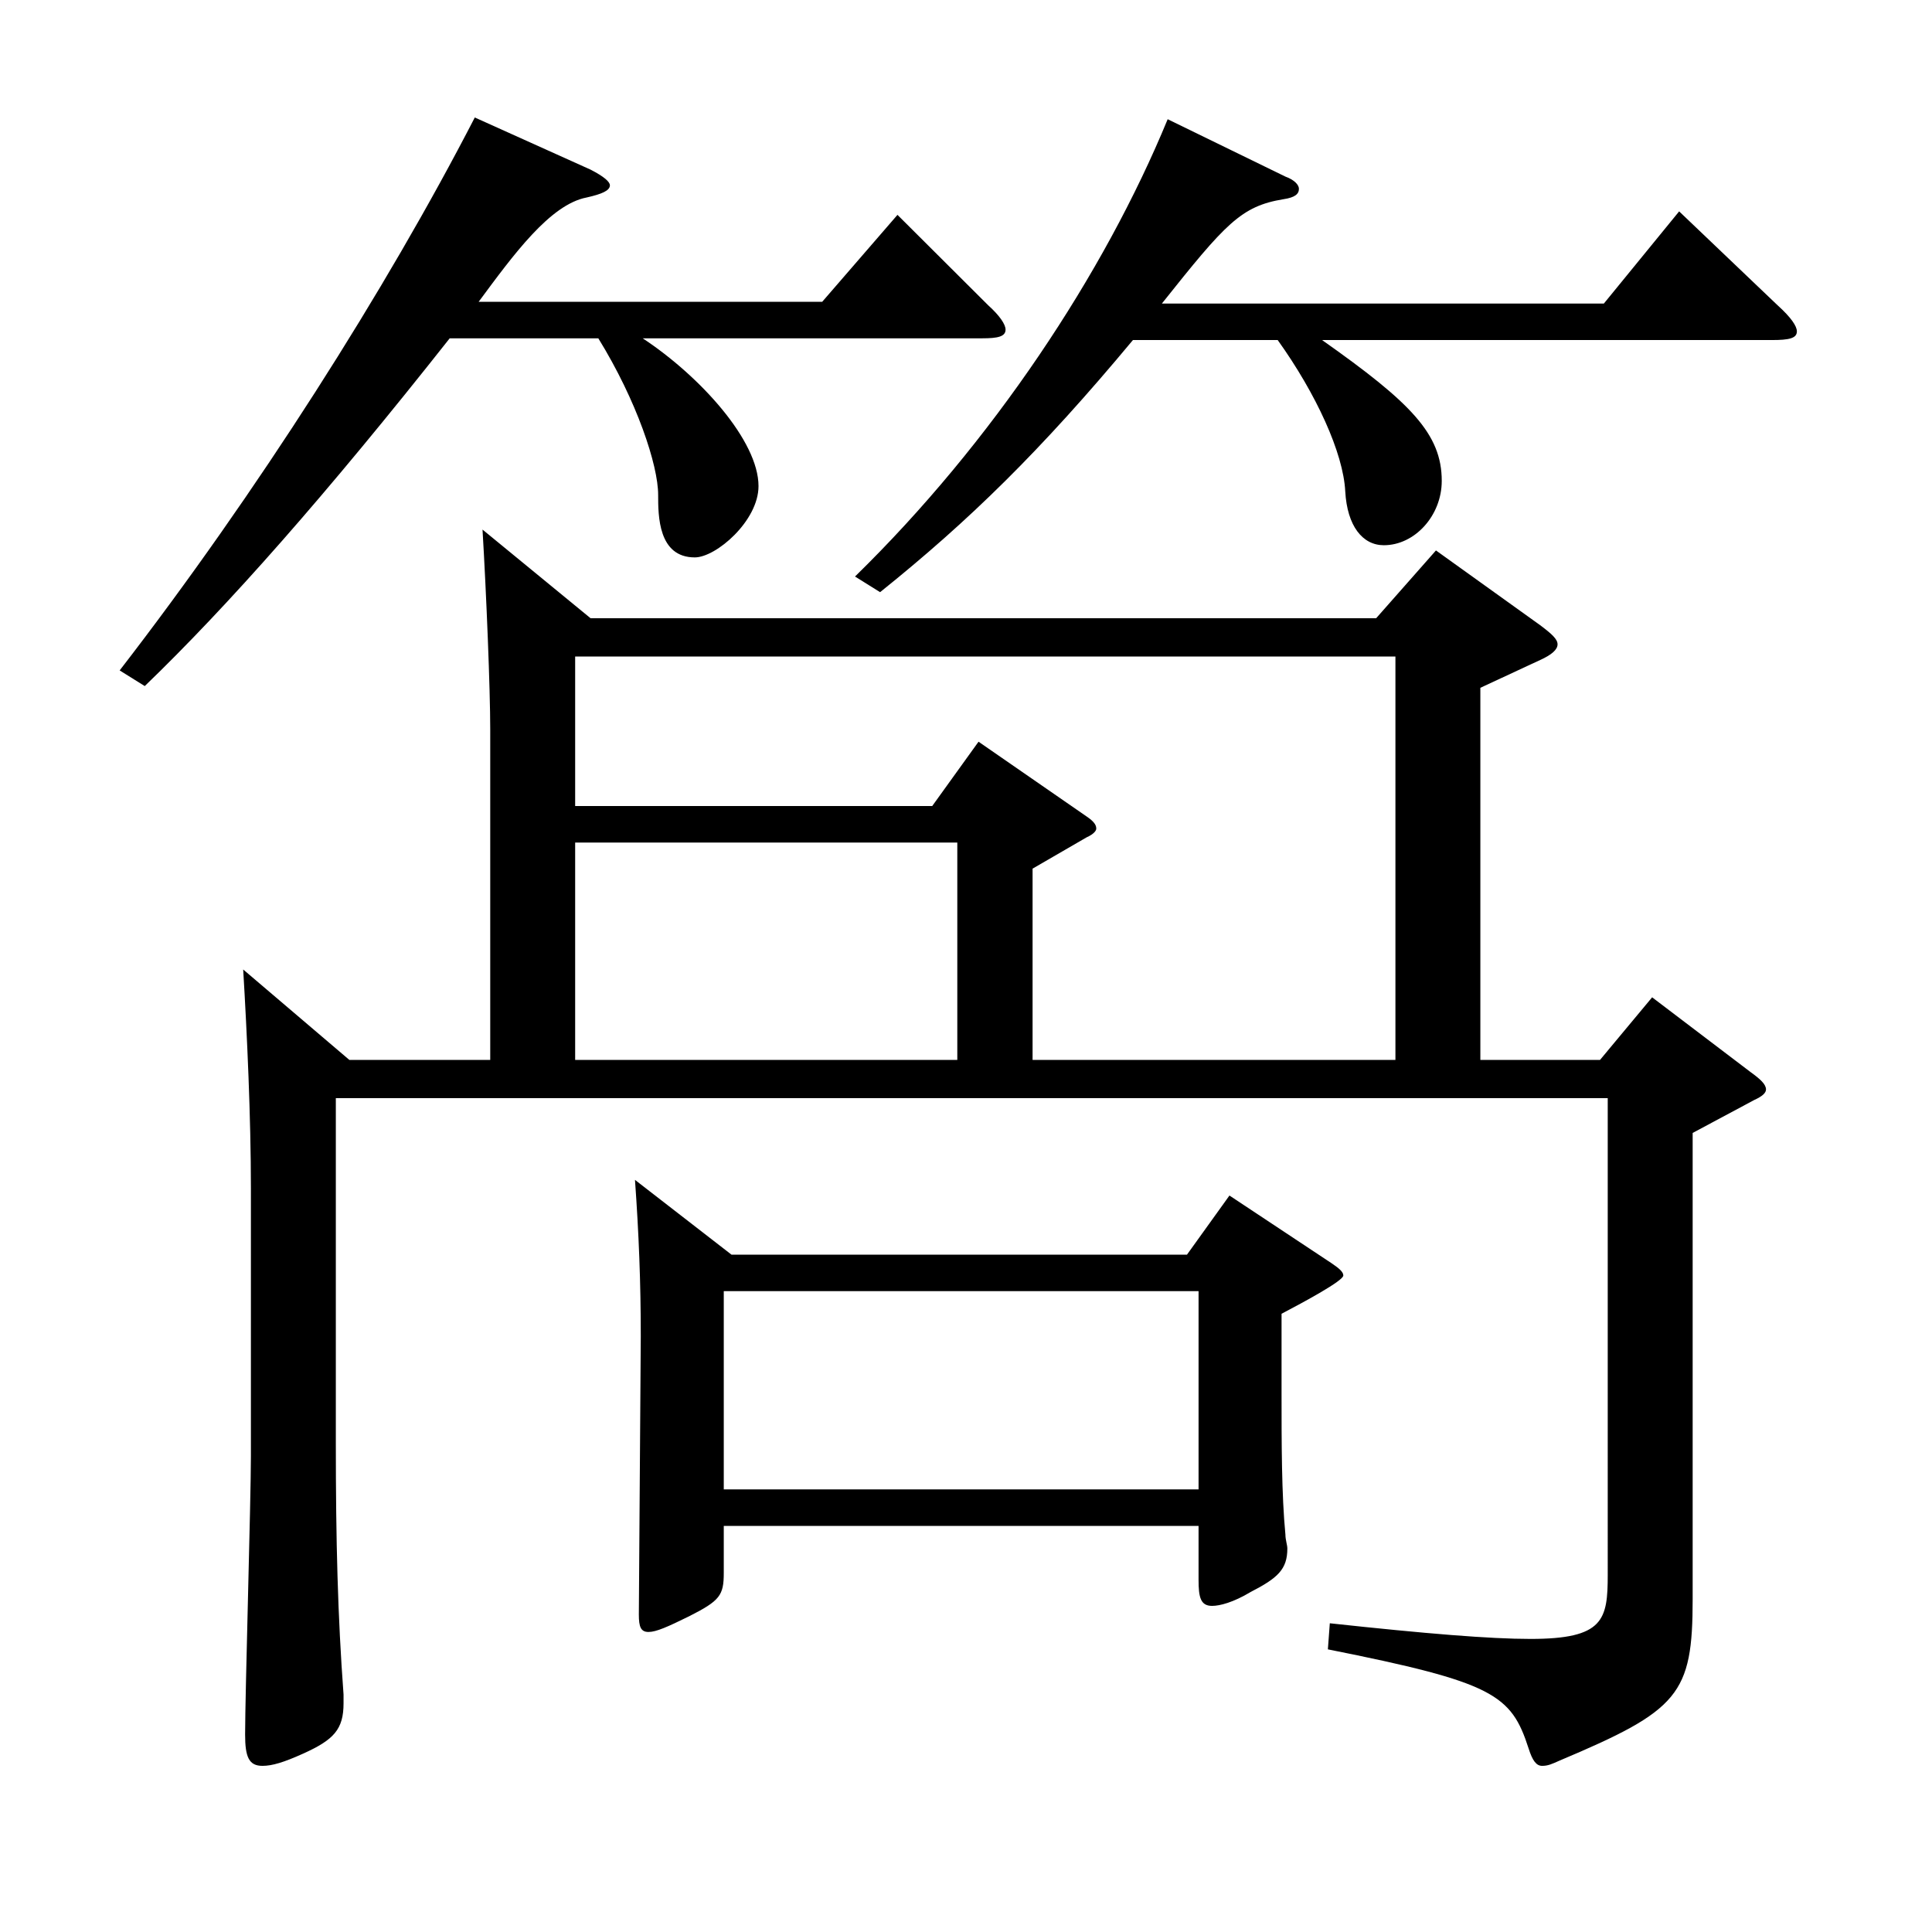
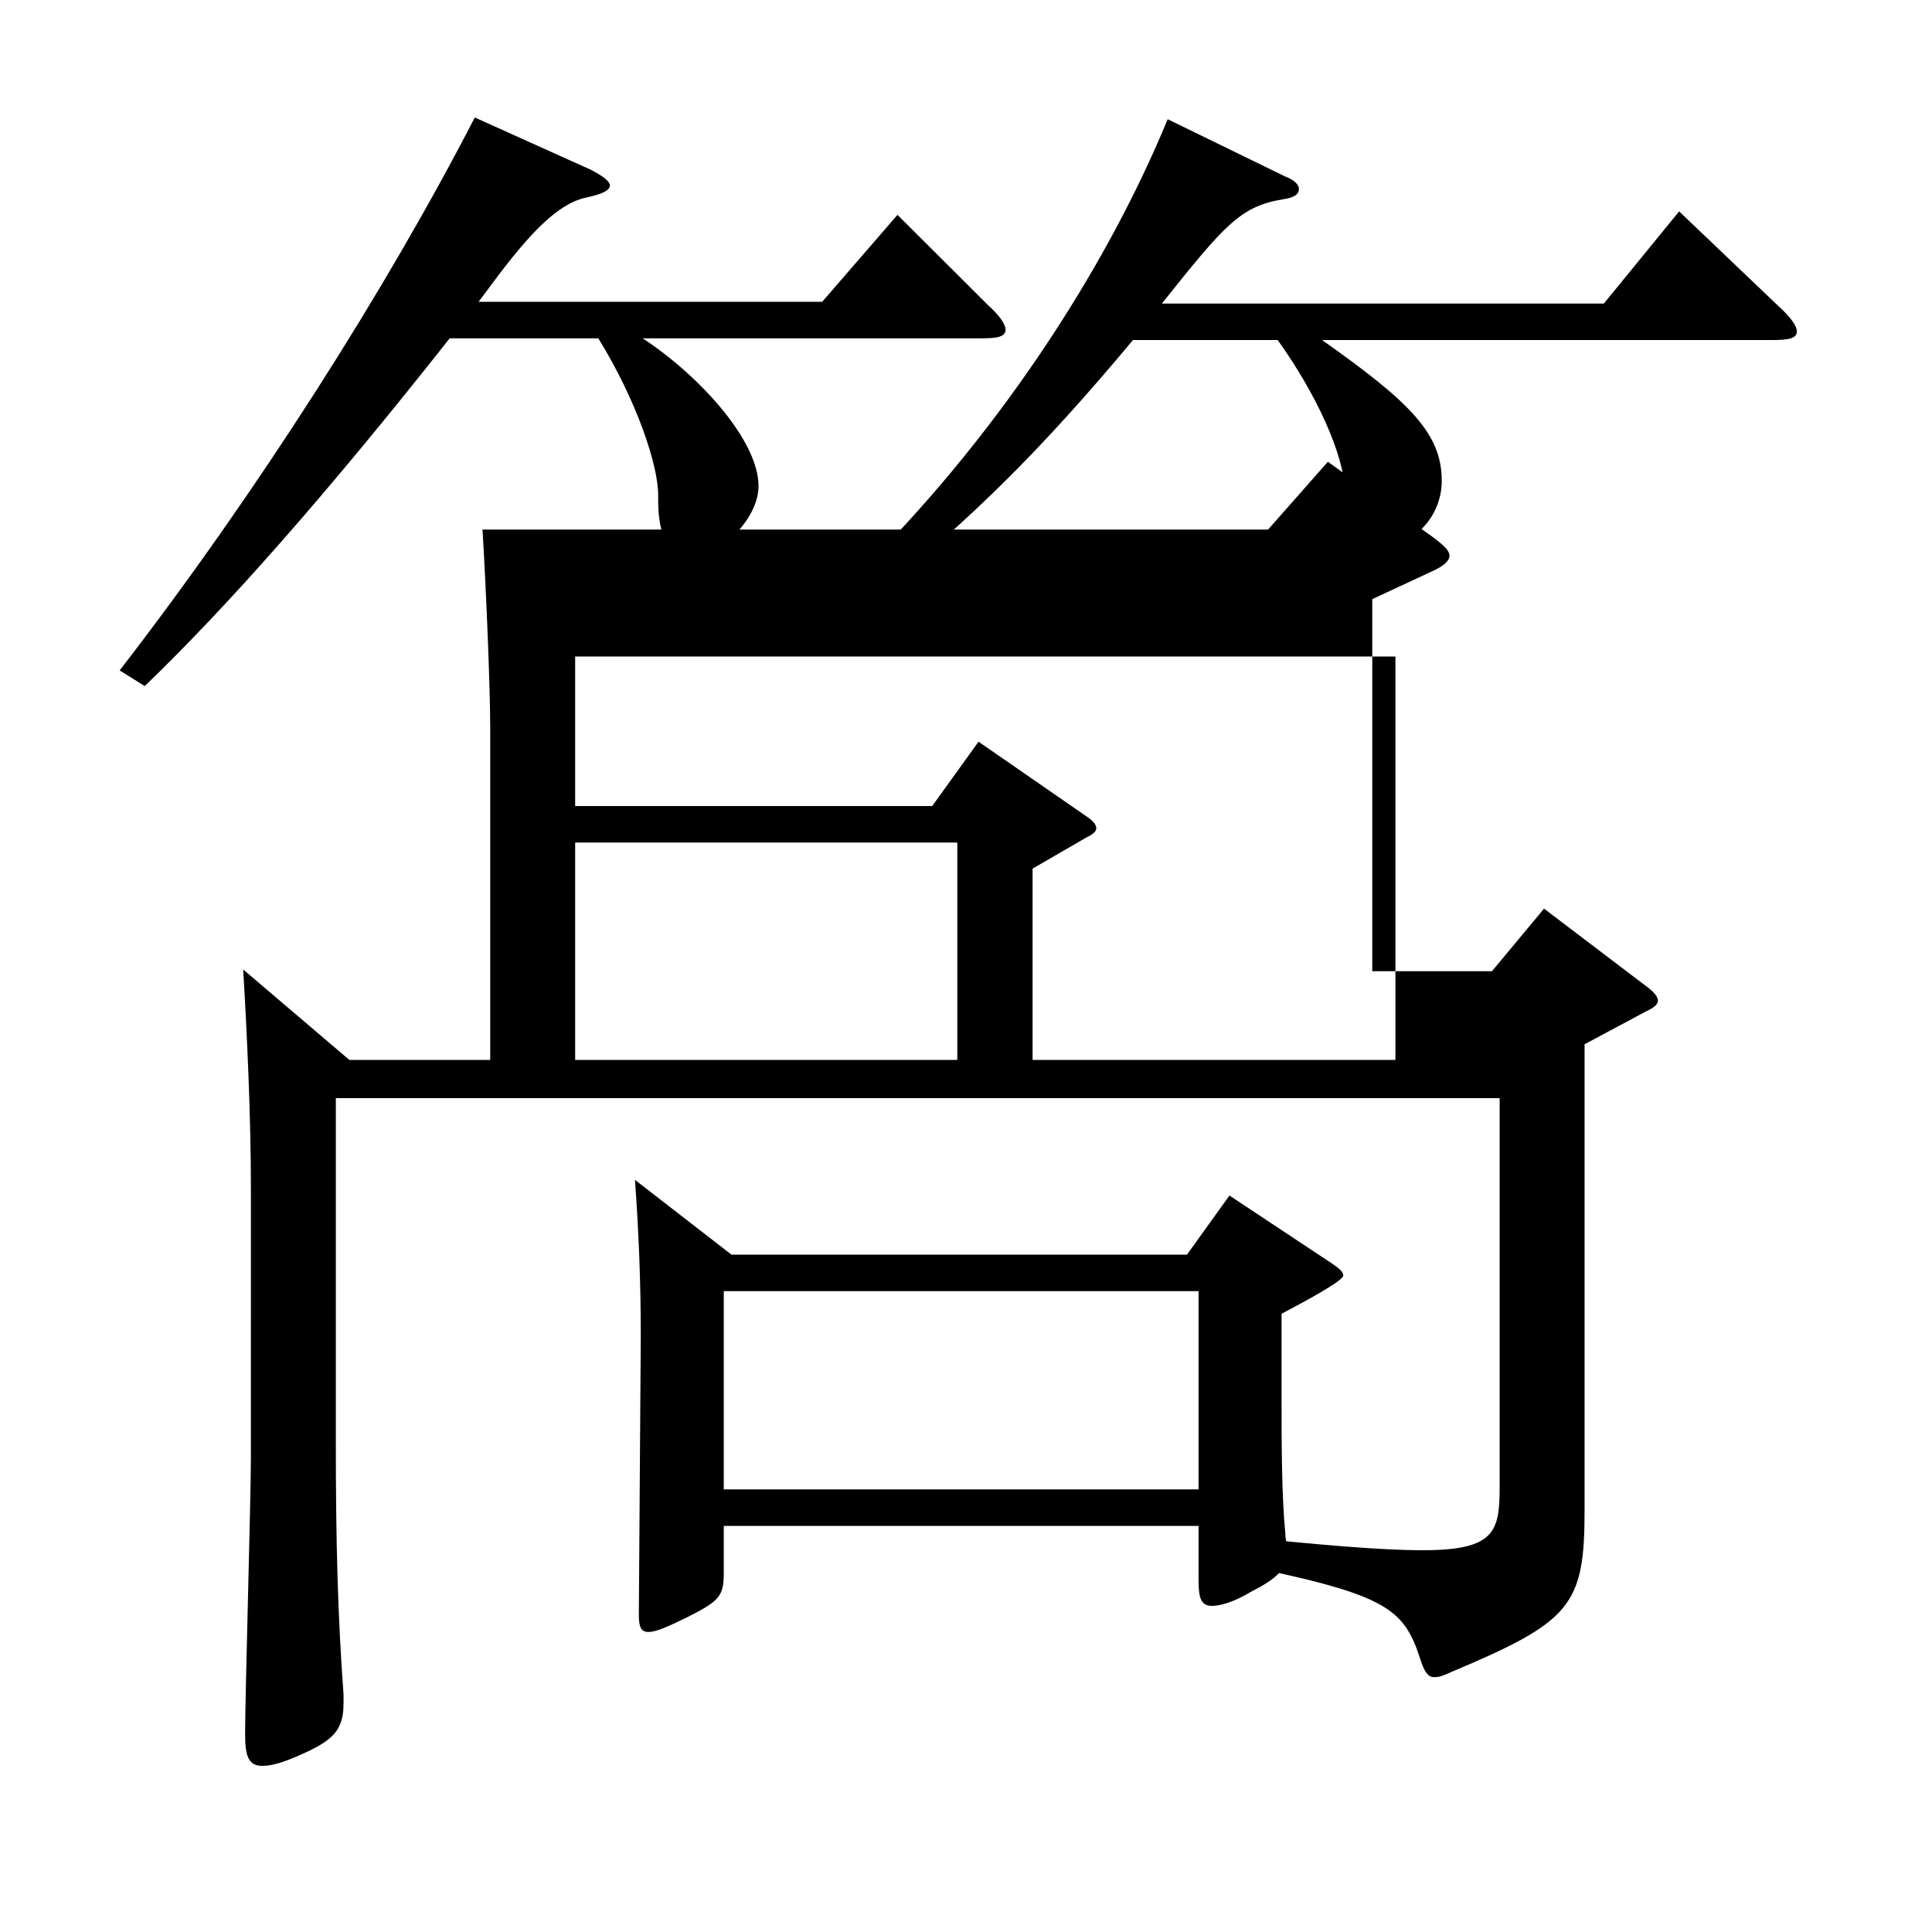
<svg xmlns="http://www.w3.org/2000/svg" version="1.1" id="图层_1" x="0px" y="0px" width="1000px" height="1000px" viewBox="0 0 1000 1000" enable-background="new 0 0 1000 1000" xml:space="preserve">
-   <path d="M305.691,87.809c6.993,3.6,9.99,6.3,9.99,8.1c0,2.7-3.996,4.5-11.988,6.3c-18.98,3.6-37.962,29.7-55.943,54h177.82  l38.961-45l46.952,46.8c5.994,5.4,8.991,9.9,8.991,12.6c0,3.6-3.996,4.5-11.987,4.5H332.664c29.97,19.8,59.939,53.1,59.939,76.5  c0,18-21.978,36.9-32.967,36.9c-18.98,0-18.98-21.6-18.98-32.4c0-15.3-10.989-48.6-30.969-81h-76.923  c-63.936,81-114.884,138.599-157.841,179.999l-12.987-8.1c70.928-91.8,137.861-197.099,183.815-286.198L305.691,87.809z   M253.744,548.606V377.607c0-20.7-1.998-70.199-3.996-103.499l55.943,45.9h406.59l30.969-35.1l53.945,38.7  c5.994,4.5,8.991,7.2,8.991,9.9s-2.997,5.4-8.991,8.1l-30.969,14.4v192.599h61.938l26.973-32.4l50.948,38.7  c4.995,3.6,7.992,6.3,7.992,9c0,1.8-1.998,3.6-5.994,5.4l-31.968,17.1v241.198c0,49.5-6.993,57.6-68.931,83.699  c-3.996,1.8-5.994,2.7-8.991,2.7c-2.996,0-4.994-2.7-6.992-9c-8.991-27.9-17.982-34.2-103.896-51.3l0.999-13.5  c49.949,5.4,82.916,8.1,103.896,8.1c37.961,0,39.959-9.9,39.959-33.3V568.406H173.824v178.199c0,51.3,0.999,90,3.996,130.499v4.5  c0,13.5-4.995,18.9-20.979,26.1c-9.99,4.5-15.984,6.3-20.979,6.3c-6.993,0-8.991-4.5-8.991-16.2c0-20.7,2.997-121.499,2.997-143.999  V615.206c0-36.9-1.998-80.099-3.996-113.399l54.945,46.8H253.744z M297.699,339.807v77.4h184.813l23.977-33.3l55.943,38.7  c3.996,2.7,4.995,4.5,4.995,6.3c0,0.9-0.999,2.7-4.995,4.5l-27.972,16.2v99h187.811V339.807H297.699z M297.699,436.107v112.499  H495.5V436.107H297.699z M374.622,789.804v24.3c0,11.7-1.998,14.4-17.982,22.5c-10.988,5.4-16.982,8.1-20.979,8.1  s-4.995-2.7-4.995-9l0.999-143.999c0-27.9-0.999-53.1-2.997-81l49.95,38.7H614.38l21.979-30.6l52.946,35.1  c3.996,2.7,5.994,4.5,5.994,6.3c0,2.7-19.98,13.5-31.968,19.8v41.4c0,25.2,0,52.199,1.998,72.899c0,2.7,0.999,5.4,0.999,7.2  c0,10.8-4.995,15.3-18.981,22.5c-8.991,5.4-15.983,7.2-19.979,7.2c-5.994,0-6.993-4.5-6.993-13.5v-27.9H374.622z M374.622,668.305  v102.599h245.752V668.305H374.622z M665.329,91.409c4.994,1.8,6.992,4.5,6.992,6.3c0,2.7-1.998,4.5-7.991,5.4  c-21.979,3.6-29.97,12.6-62.937,54h228.769l38.961-47.7l50.949,48.6c6.992,6.3,9.989,10.8,9.989,13.5c0,3.6-3.996,4.5-12.986,4.5  H684.31c45.954,32.4,61.938,48.6,61.938,72.899c0,18-13.985,33.3-29.97,33.3c-10.989,0-18.98-9.9-19.979-27.9  c-0.999-19.8-14.985-50.4-34.965-78.3h-74.925c-47.951,57.6-84.914,93.599-130.868,130.499l-12.986-8.1  c70.928-69.3,128.87-156.599,161.837-236.698L665.329,91.409z" />
+   <path d="M305.691,87.809c6.993,3.6,9.99,6.3,9.99,8.1c0,2.7-3.996,4.5-11.988,6.3c-18.98,3.6-37.962,29.7-55.943,54h177.82  l38.961-45l46.952,46.8c5.994,5.4,8.991,9.9,8.991,12.6c0,3.6-3.996,4.5-11.987,4.5H332.664c29.97,19.8,59.939,53.1,59.939,76.5  c0,18-21.978,36.9-32.967,36.9c-18.98,0-18.98-21.6-18.98-32.4c0-15.3-10.989-48.6-30.969-81h-76.923  c-63.936,81-114.884,138.599-157.841,179.999l-12.987-8.1c70.928-91.8,137.861-197.099,183.815-286.198L305.691,87.809z   M253.744,548.606V377.607c0-20.7-1.998-70.199-3.996-103.499h406.59l30.969-35.1l53.945,38.7  c5.994,4.5,8.991,7.2,8.991,9.9s-2.997,5.4-8.991,8.1l-30.969,14.4v192.599h61.938l26.973-32.4l50.948,38.7  c4.995,3.6,7.992,6.3,7.992,9c0,1.8-1.998,3.6-5.994,5.4l-31.968,17.1v241.198c0,49.5-6.993,57.6-68.931,83.699  c-3.996,1.8-5.994,2.7-8.991,2.7c-2.996,0-4.994-2.7-6.992-9c-8.991-27.9-17.982-34.2-103.896-51.3l0.999-13.5  c49.949,5.4,82.916,8.1,103.896,8.1c37.961,0,39.959-9.9,39.959-33.3V568.406H173.824v178.199c0,51.3,0.999,90,3.996,130.499v4.5  c0,13.5-4.995,18.9-20.979,26.1c-9.99,4.5-15.984,6.3-20.979,6.3c-6.993,0-8.991-4.5-8.991-16.2c0-20.7,2.997-121.499,2.997-143.999  V615.206c0-36.9-1.998-80.099-3.996-113.399l54.945,46.8H253.744z M297.699,339.807v77.4h184.813l23.977-33.3l55.943,38.7  c3.996,2.7,4.995,4.5,4.995,6.3c0,0.9-0.999,2.7-4.995,4.5l-27.972,16.2v99h187.811V339.807H297.699z M297.699,436.107v112.499  H495.5V436.107H297.699z M374.622,789.804v24.3c0,11.7-1.998,14.4-17.982,22.5c-10.988,5.4-16.982,8.1-20.979,8.1  s-4.995-2.7-4.995-9l0.999-143.999c0-27.9-0.999-53.1-2.997-81l49.95,38.7H614.38l21.979-30.6l52.946,35.1  c3.996,2.7,5.994,4.5,5.994,6.3c0,2.7-19.98,13.5-31.968,19.8v41.4c0,25.2,0,52.199,1.998,72.899c0,2.7,0.999,5.4,0.999,7.2  c0,10.8-4.995,15.3-18.981,22.5c-8.991,5.4-15.983,7.2-19.979,7.2c-5.994,0-6.993-4.5-6.993-13.5v-27.9H374.622z M374.622,668.305  v102.599h245.752V668.305H374.622z M665.329,91.409c4.994,1.8,6.992,4.5,6.992,6.3c0,2.7-1.998,4.5-7.991,5.4  c-21.979,3.6-29.97,12.6-62.937,54h228.769l38.961-47.7l50.949,48.6c6.992,6.3,9.989,10.8,9.989,13.5c0,3.6-3.996,4.5-12.986,4.5  H684.31c45.954,32.4,61.938,48.6,61.938,72.899c0,18-13.985,33.3-29.97,33.3c-10.989,0-18.98-9.9-19.979-27.9  c-0.999-19.8-14.985-50.4-34.965-78.3h-74.925c-47.951,57.6-84.914,93.599-130.868,130.499l-12.986-8.1  c70.928-69.3,128.87-156.599,161.837-236.698L665.329,91.409z" />
</svg>